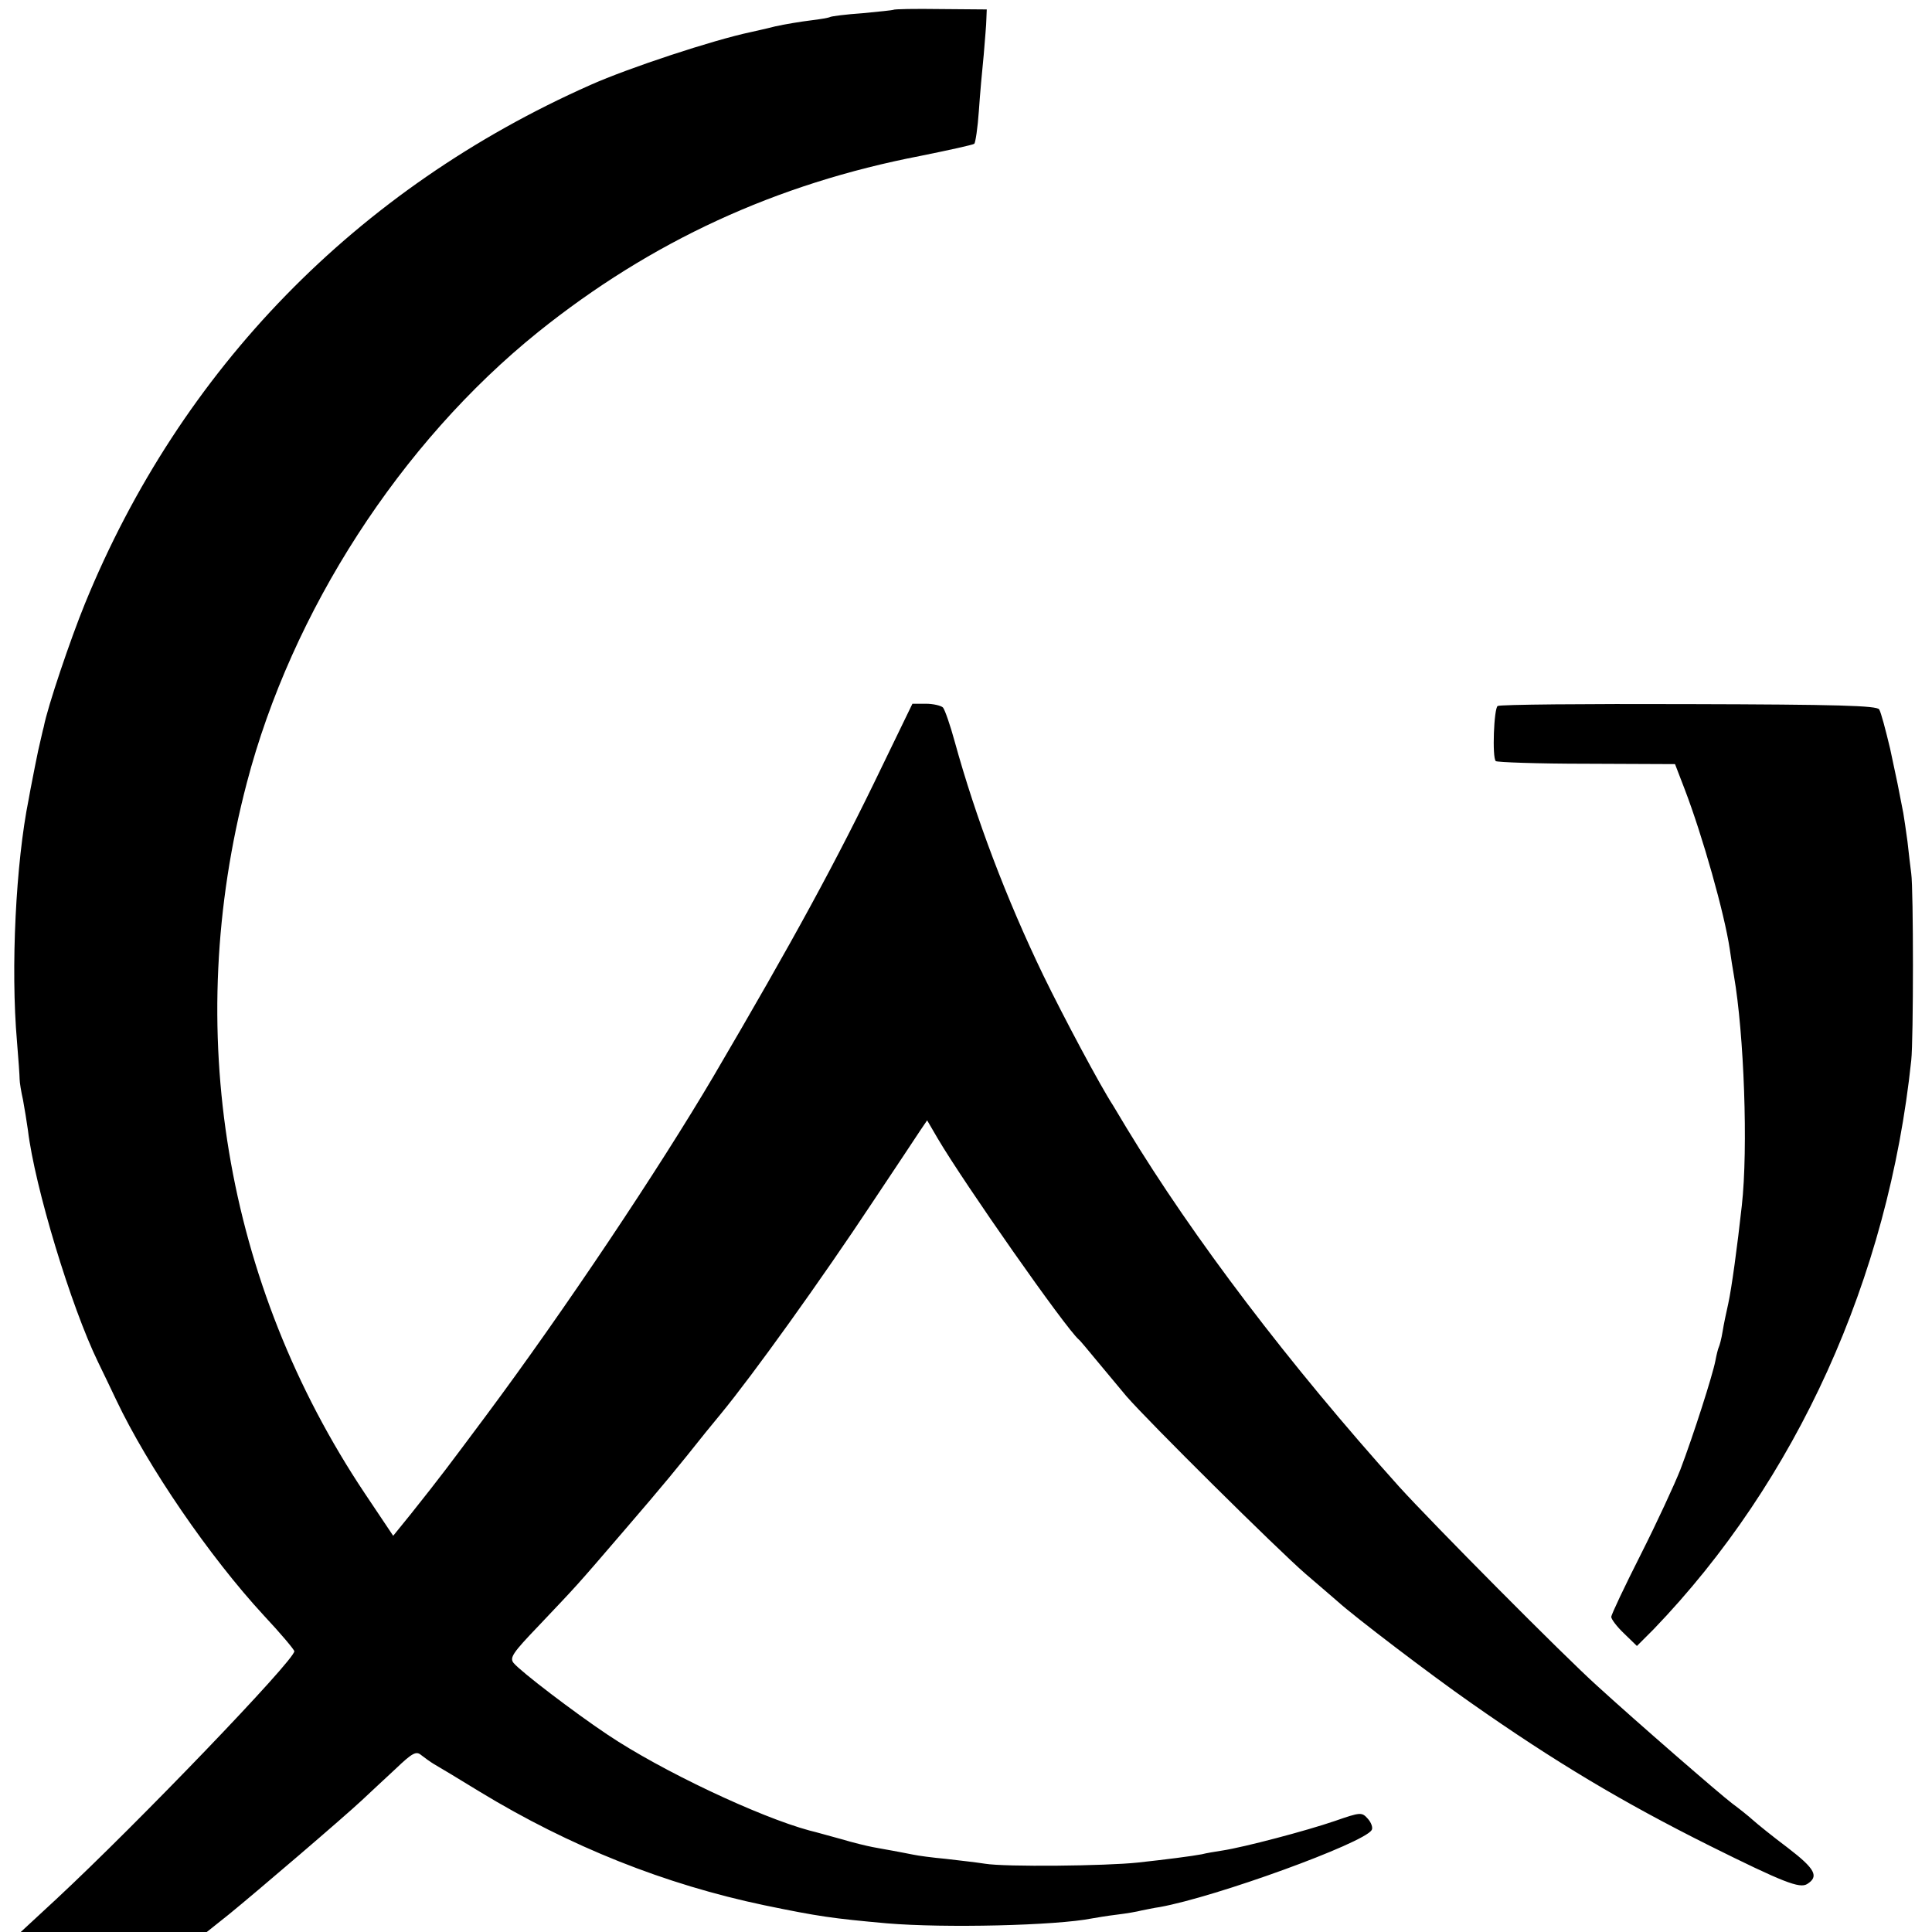
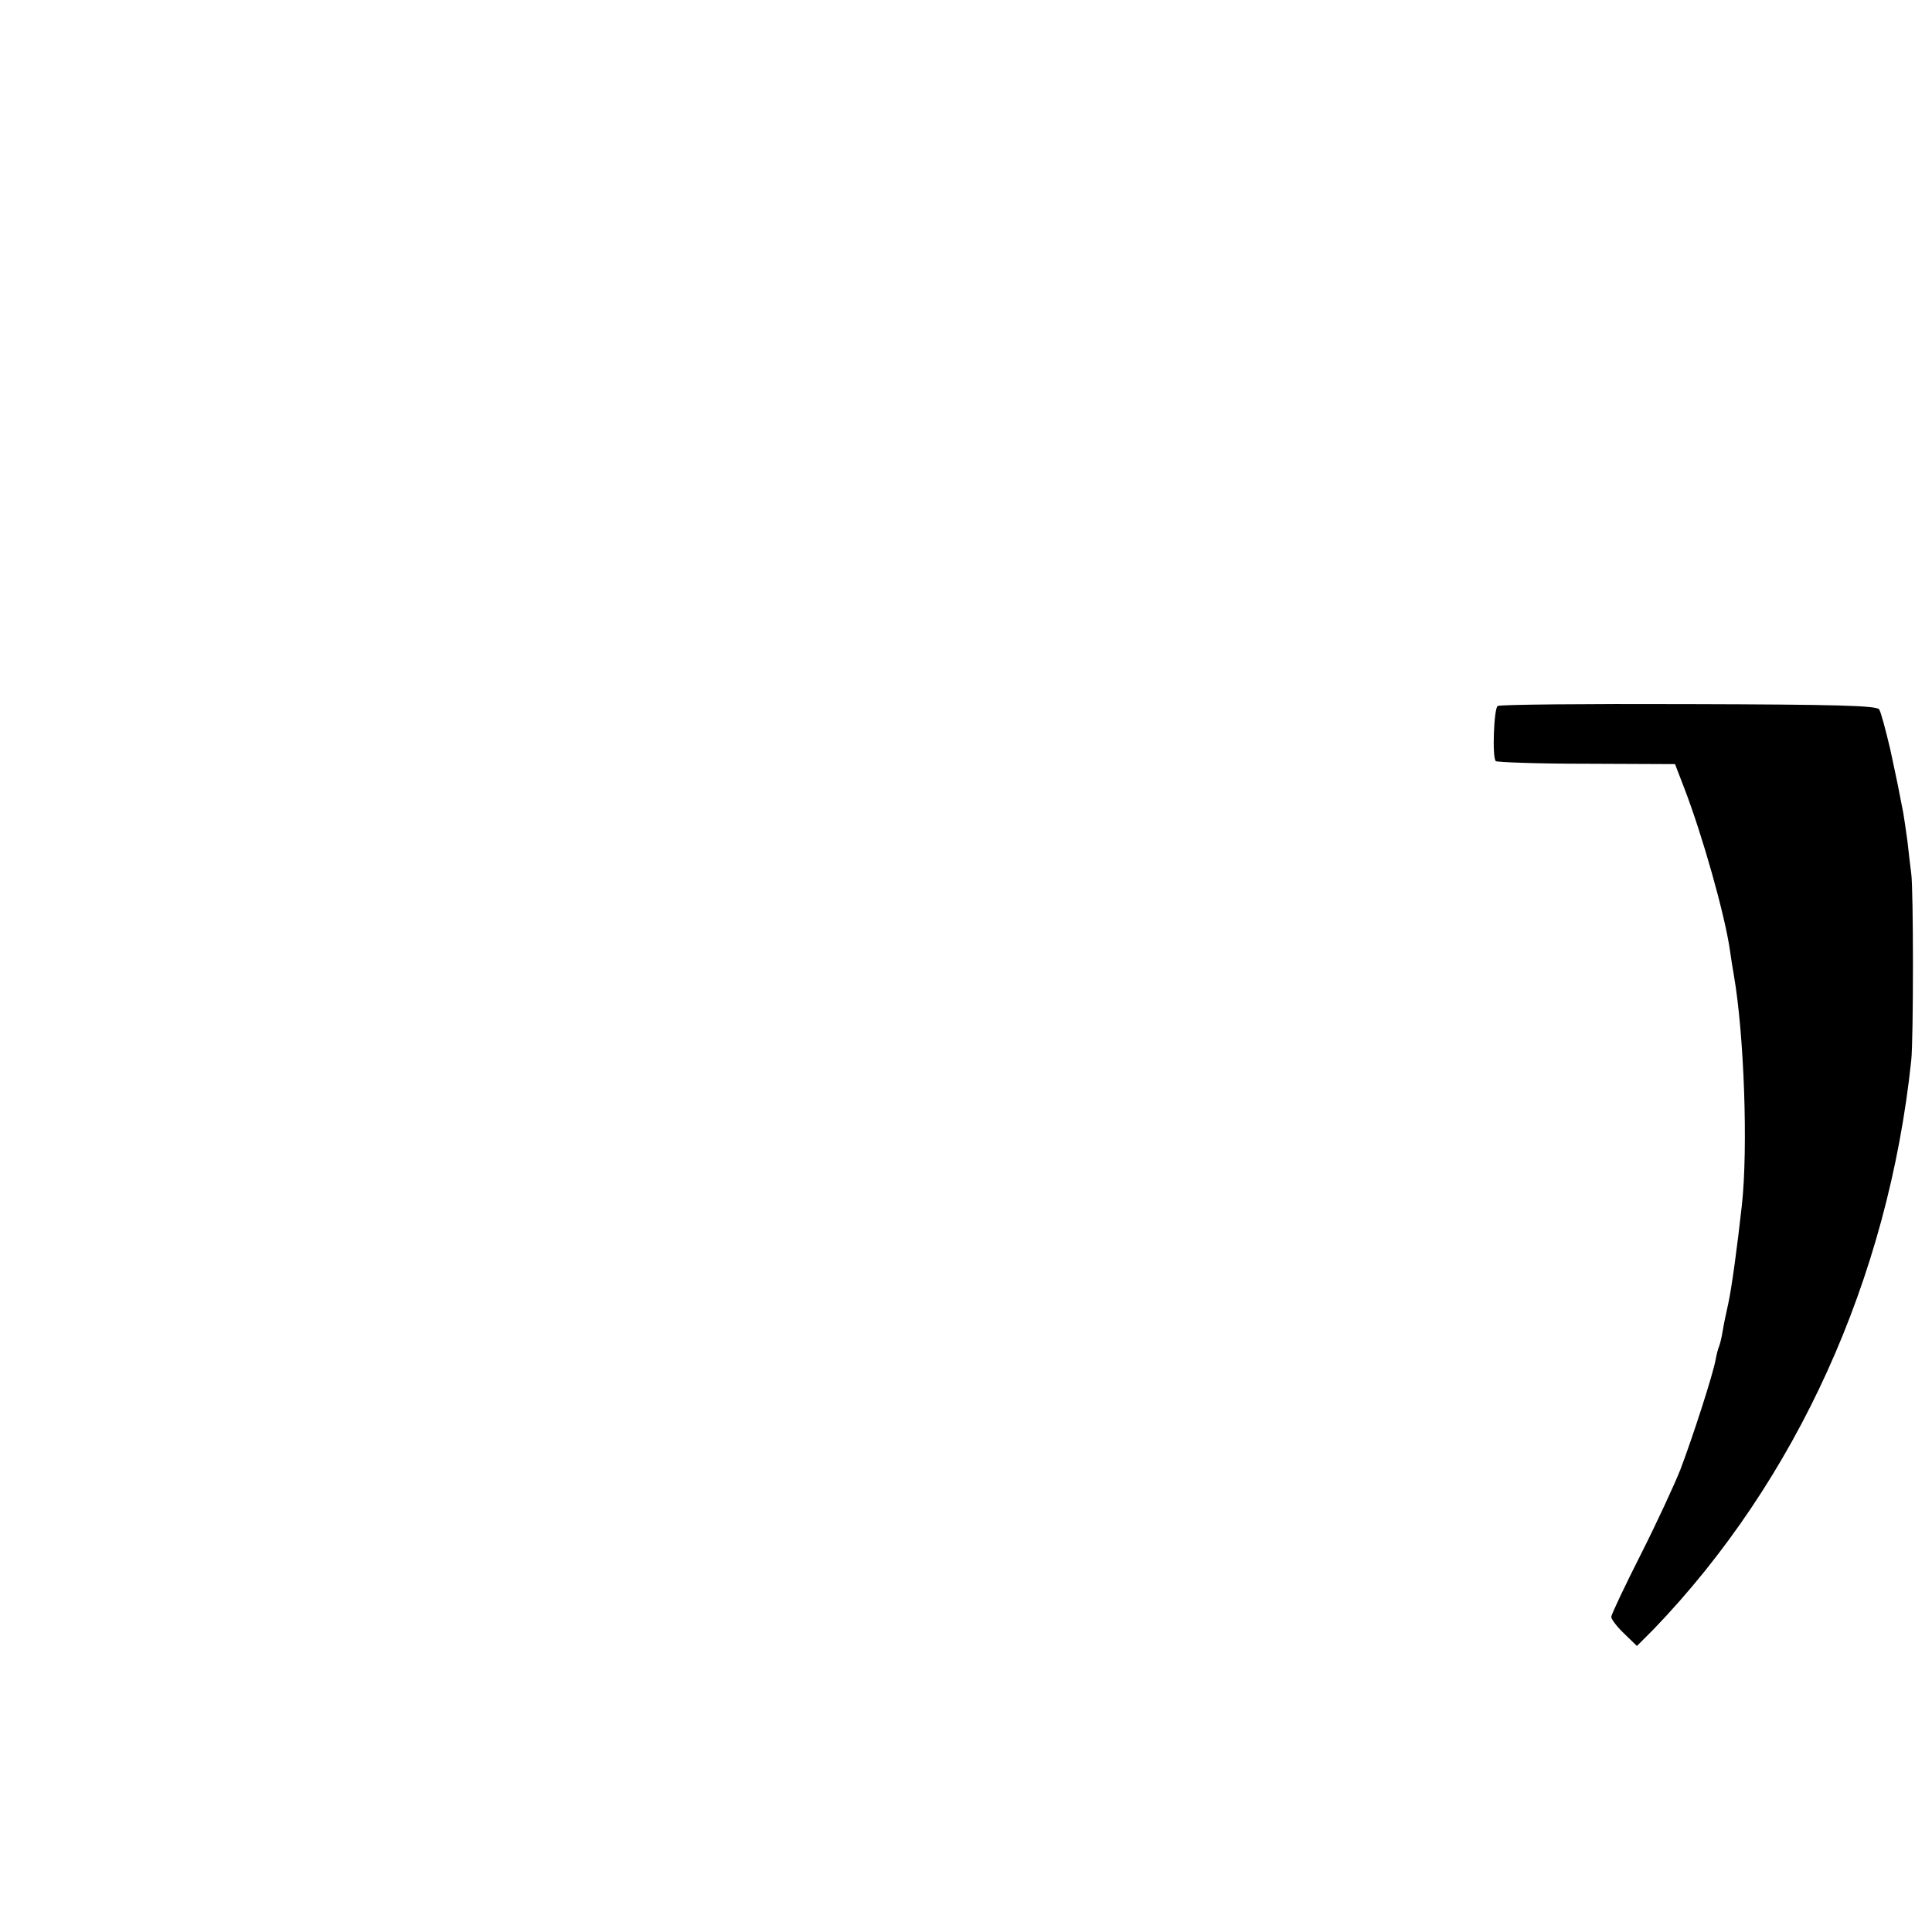
<svg xmlns="http://www.w3.org/2000/svg" version="1.0" width="512pt" height="512pt" viewBox="0 0 512 512" preserveAspectRatio="xMidYMid meet">
  <g transform="translate(0,512) scale(0.1,-0.1)" fill="#000000" stroke="none">
-     <path d="M2368 5094 c-2 -1 -39 -5 -82 -9 -44 -3 -82 -8 -86 -10 -3 -2 -26 -6 -51 -9 -25 -3 -68 -10 -95 -16 -27 -7 -56 -13 -64 -15 -100 -21 -324 -95 -425 -140 -620 -275 -1086 -753 -1340 -1375 -38 -93 -99 -273 -109 -326 -3 -10 -9 -39 -15 -64 -5 -25 -12 -58 -15 -75 -3 -16 -8 -40 -10 -53 -34 -168 -48 -447 -31 -642 4 -47 7 -92 7 -100 0 -8 4 -33 9 -55 4 -22 10 -58 13 -80 18 -150 114 -467 186 -615 12 -25 34 -70 48 -100 84 -177 247 -415 391 -571 45 -48 81 -91 81 -95 0 -24 -416 -457 -631 -657 l-94 -87 247 0 246 0 59 47 c70 57 304 257 353 303 19 18 59 55 88 82 45 43 55 48 68 37 9 -7 24 -18 34 -24 9 -5 64 -38 121 -73 240 -146 492 -246 754 -301 145 -30 181 -35 325 -48 153 -13 449 -6 544 13 11 2 41 7 66 10 25 3 54 8 65 11 11 2 33 7 48 9 150 27 540 169 562 204 4 6 -1 20 -10 30 -16 18 -19 18 -88 -6 -76 -26 -239 -69 -297 -78 -19 -3 -44 -7 -55 -10 -26 -5 -96 -14 -170 -22 -84 -9 -351 -12 -405 -3 -25 4 -72 9 -105 13 -33 3 -71 8 -85 11 -14 3 -37 7 -52 10 -16 3 -40 7 -55 10 -16 3 -53 12 -83 21 -30 8 -68 19 -85 23 -133 36 -392 158 -535 254 -87 58 -230 167 -249 190 -11 14 -2 27 66 98 106 112 94 98 228 254 105 122 141 166 215 259 8 10 27 33 41 50 84 102 265 354 402 561 59 88 115 173 125 188 l19 28 28 -48 c70 -119 339 -503 374 -533 4 -3 26 -30 51 -60 25 -30 59 -71 75 -90 58 -67 401 -407 475 -471 41 -35 79 -68 86 -74 43 -39 245 -193 351 -267 225 -158 403 -264 633 -379 197 -98 239 -114 259 -102 32 20 22 40 -51 96 -40 30 -82 64 -93 74 -11 10 -36 30 -55 44 -33 25 -253 216 -357 311 -89 80 -438 432 -525 528 -292 325 -545 658 -722 950 -15 25 -31 52 -36 60 -34 52 -131 234 -185 345 -98 203 -179 417 -235 620 -12 44 -26 84 -31 90 -5 5 -26 10 -45 10 l-36 0 -79 -163 c-122 -254 -238 -466 -448 -824 -145 -246 -394 -619 -604 -901 -100 -134 -116 -156 -198 -259 l-47 -58 -75 112 c-372 557 -484 1231 -313 1883 119 455 407 901 772 1195 299 240 630 393 1014 467 74 15 138 29 142 32 3 3 9 42 12 86 3 44 9 112 13 150 3 39 7 81 7 95 l1 25 -122 1 c-68 1 -124 0 -125 -2z" />
    <path d="M3969 3249 c-10 -6 -15 -137 -5 -146 3 -3 111 -7 240 -7 l235 -1 25 -65 c48 -125 106 -331 120 -425 3 -22 8 -53 11 -70 27 -155 38 -458 21 -610 -12 -109 -27 -219 -36 -260 -5 -22 -12 -55 -15 -74 -3 -19 -8 -37 -10 -41 -2 -4 -6 -20 -9 -36 -7 -37 -58 -197 -93 -289 -15 -38 -62 -140 -105 -225 -43 -85 -78 -159 -78 -165 0 -6 15 -26 34 -44 l34 -33 44 44 c379 394 622 929 683 1508 6 54 6 453 0 495 -2 17 -7 55 -10 85 -4 30 -9 63 -11 75 -12 63 -17 88 -35 171 -12 50 -24 96 -29 104 -6 10 -109 13 -505 14 -273 1 -501 -1 -506 -5z" />
  </g>
</svg>